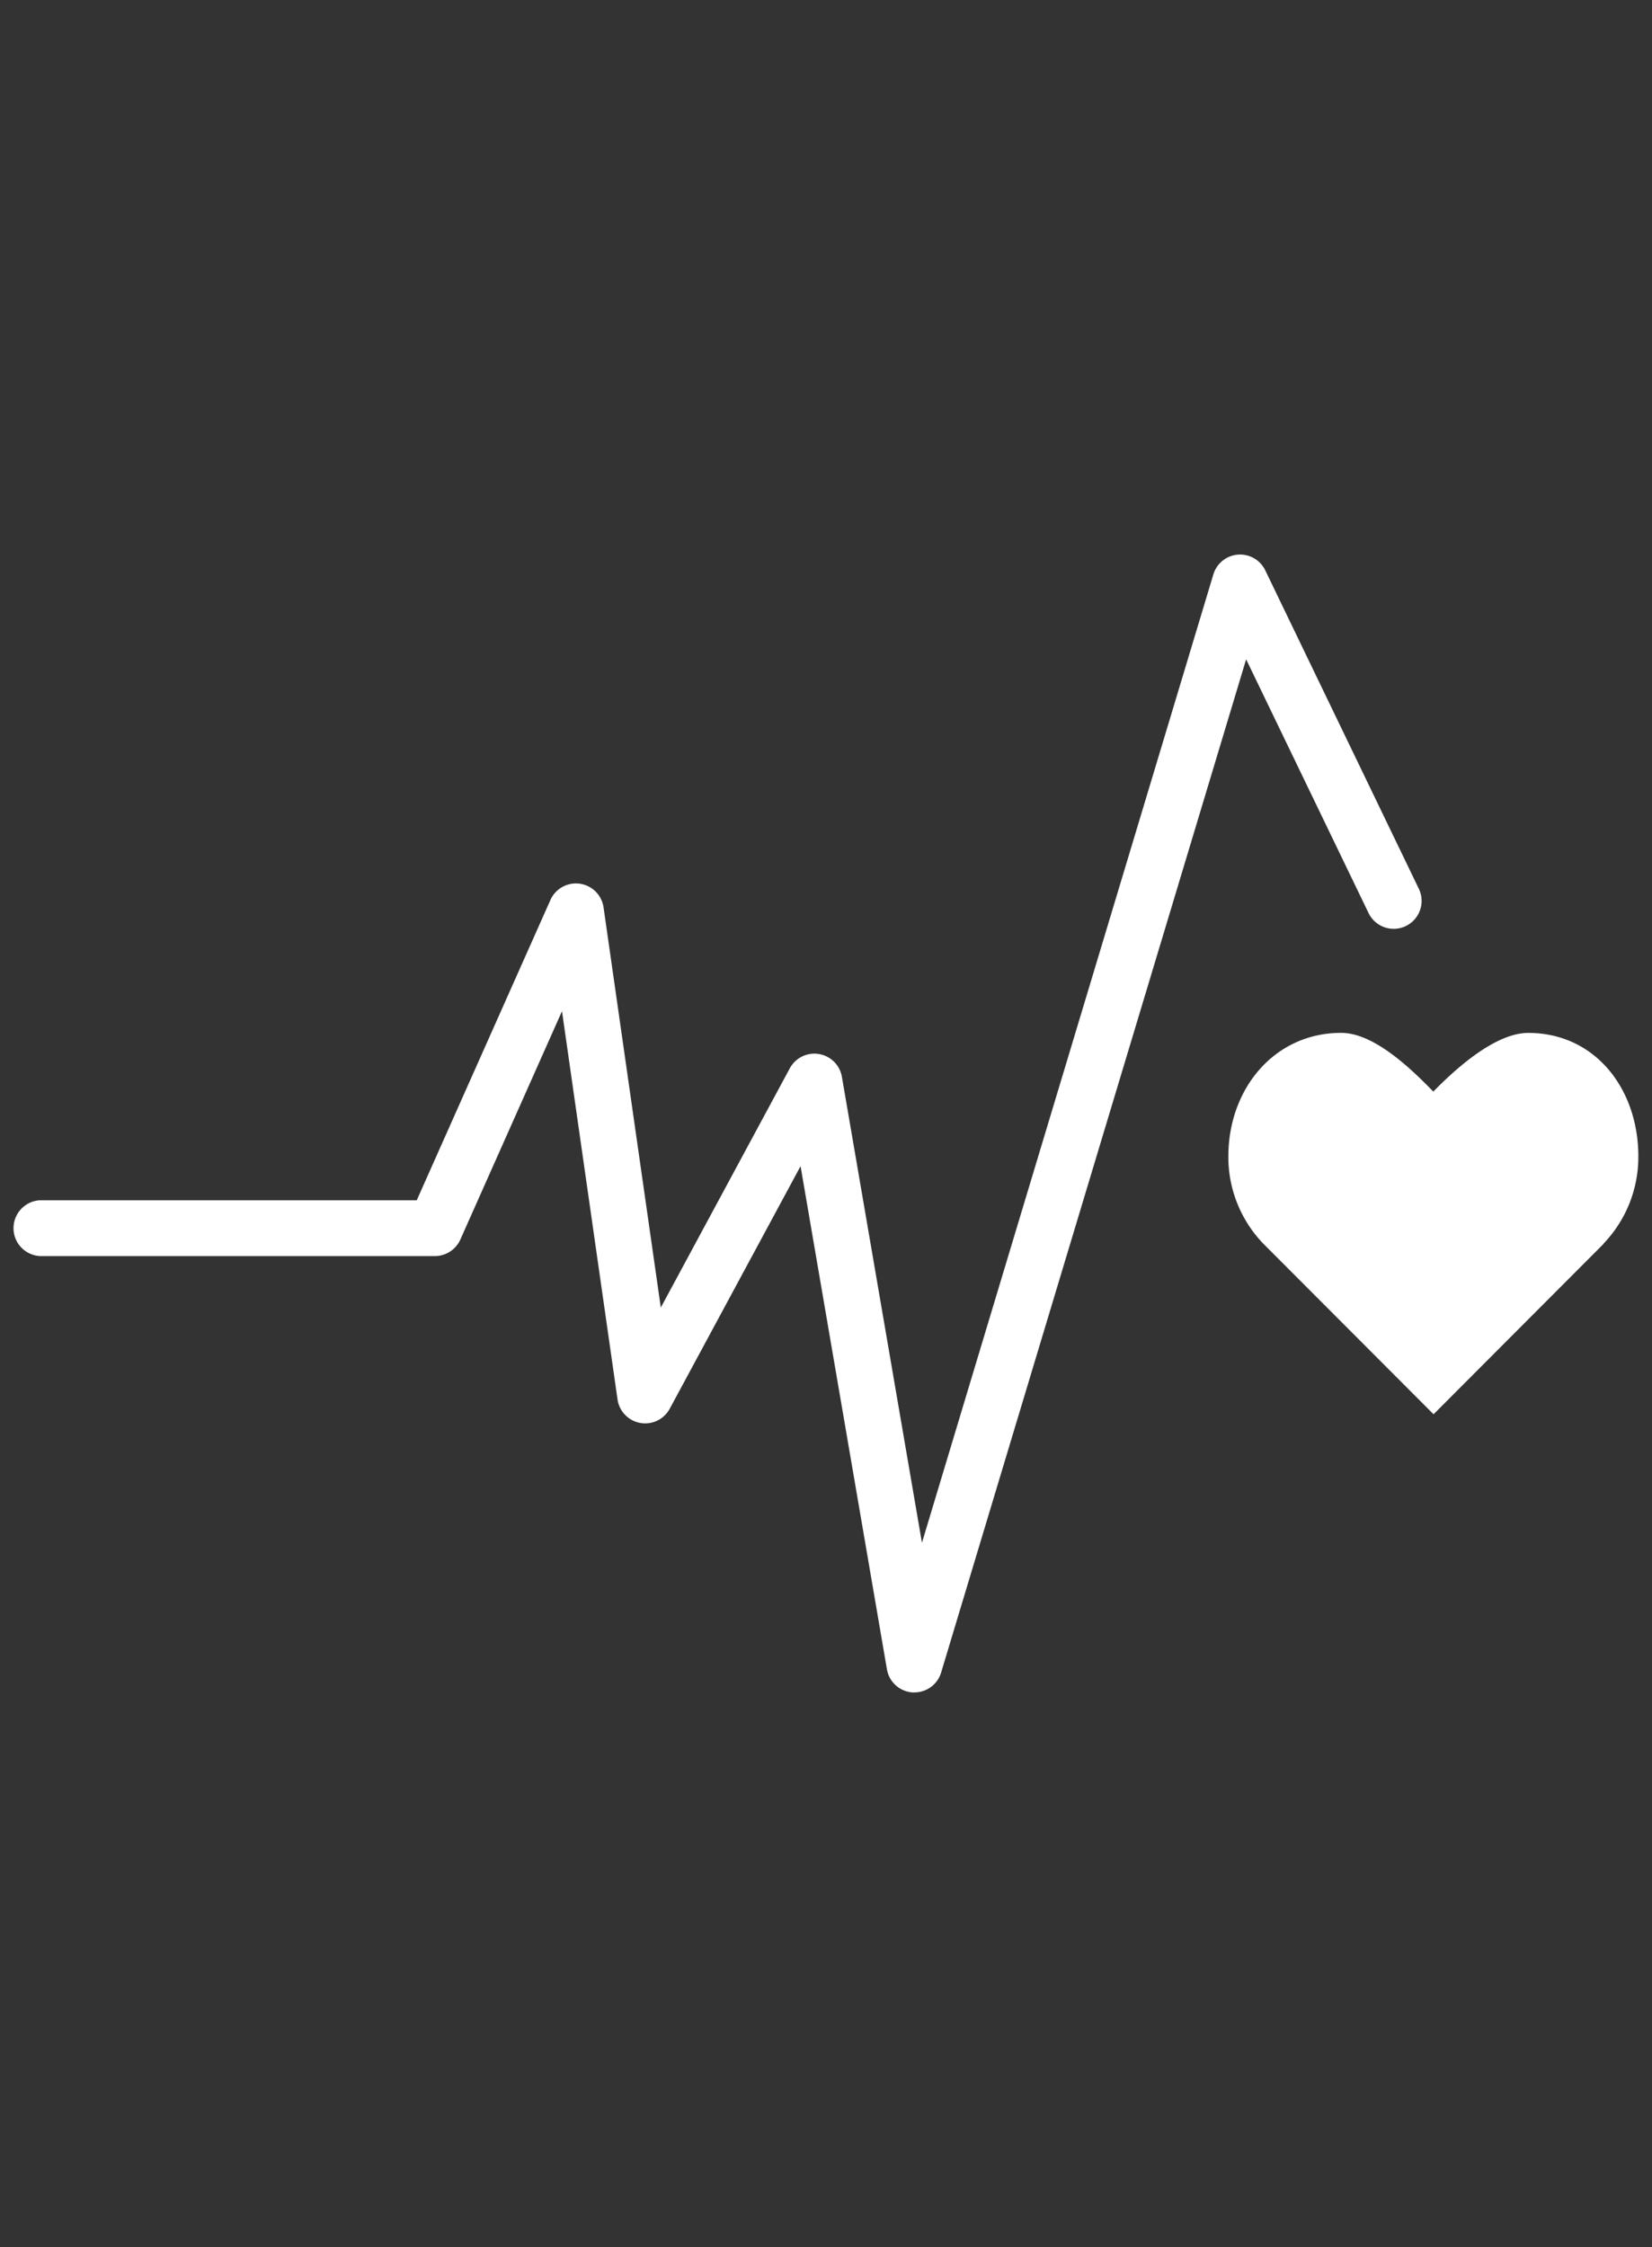
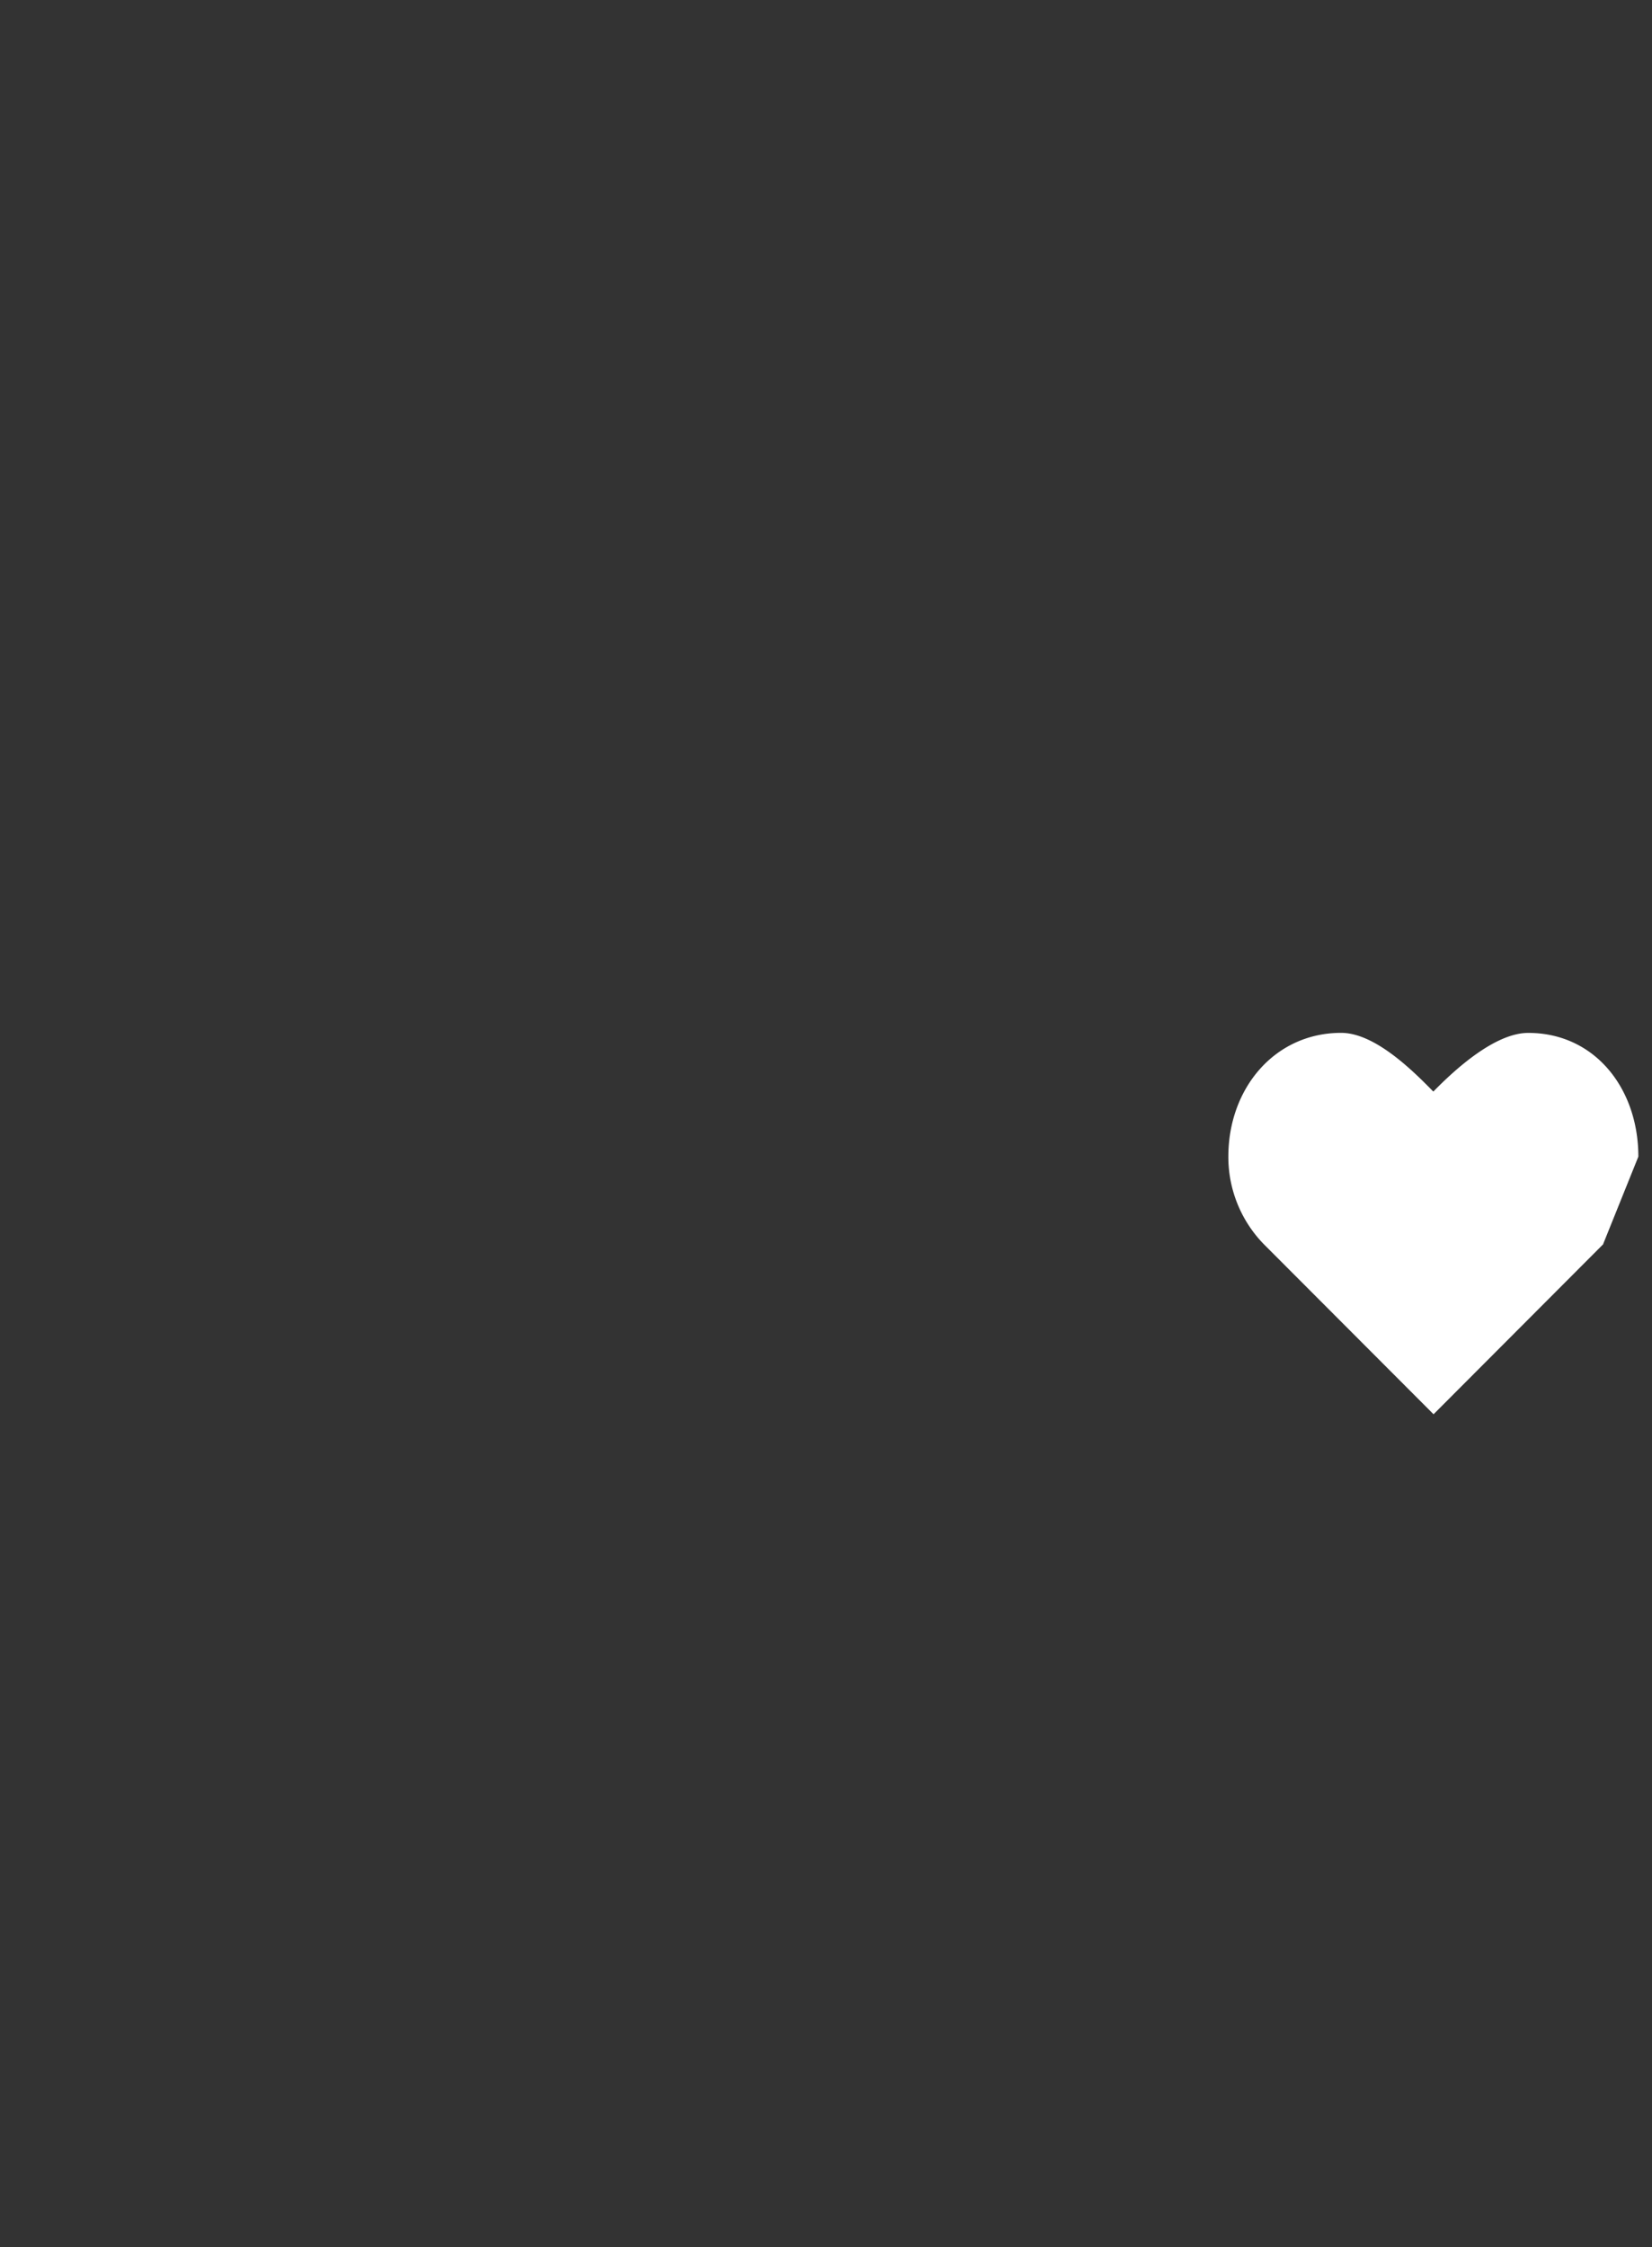
<svg xmlns="http://www.w3.org/2000/svg" width="100" height="136" data-name="Layer 1">
  <rect width="100%" height="100%" fill="#333333" stroke="none" />
  <g class="layer">
    <g id="svg_2">
-       <path fill="#FFF" d="m99.174,70.005c0,-4.132 -2.643,-7.488 -6.666,-7.488c-2.007,0 -4.43,2.202 -5.745,3.552c-1.321,-1.355 -3.577,-3.555 -5.579,-3.555c-4.014,0 -6.829,3.349 -6.829,7.488a7.563,7.563 0 0 0 2.13,5.286l0,0l10.292,10.311l10.277,-10.299l-0.009,-0.007a7.569,7.569 0 0 0 2.127,-5.287z" data-name="&lt;Path&gt;" id="_Path_3" />
+       <path fill="#FFF" d="m99.174,70.005c0,-4.132 -2.643,-7.488 -6.666,-7.488c-2.007,0 -4.43,2.202 -5.745,3.552c-1.321,-1.355 -3.577,-3.555 -5.579,-3.555c-4.014,0 -6.829,3.349 -6.829,7.488a7.563,7.563 0 0 0 2.13,5.286l0,0l10.292,10.311l10.277,-10.299l-0.009,-0.007z" data-name="&lt;Path&gt;" id="_Path_3" />
      <g data-name="&lt;Group&gt;" id="_Group_">
-         <path fill="#FFF" d="m55.355,102.434l-0.106,0a1.685,1.685 0 0 1 -1.561,-1.401l-5.228,-30.452l-7.919,14.682a1.69,1.69 0 0 1 -3.16,-0.562l-3.362,-23.499l-6.15,13.816a1.694,1.694 0 0 1 -1.545,1.006l-23.907,0a1.691,1.691 0 0 1 0,-3.377l22.809,0l8.091,-18.172a1.69,1.69 0 0 1 3.217,0.44l3.466,24.225l7.809,-14.481a1.691,1.691 0 0 1 3.154,0.517l4.845,28.2l17.64,-58.609a1.691,1.691 0 0 1 3.142,-0.247l9.283,19.247a1.69,1.69 0 1 1 -3.044,1.468l-7.397,-15.33l-18.463,61.324a1.688,1.688 0 0 1 -1.616,1.204z" data-name="&lt;Path&gt;" id="_Path_4" />
-       </g>
+         </g>
    </g>
  </g>
</svg>